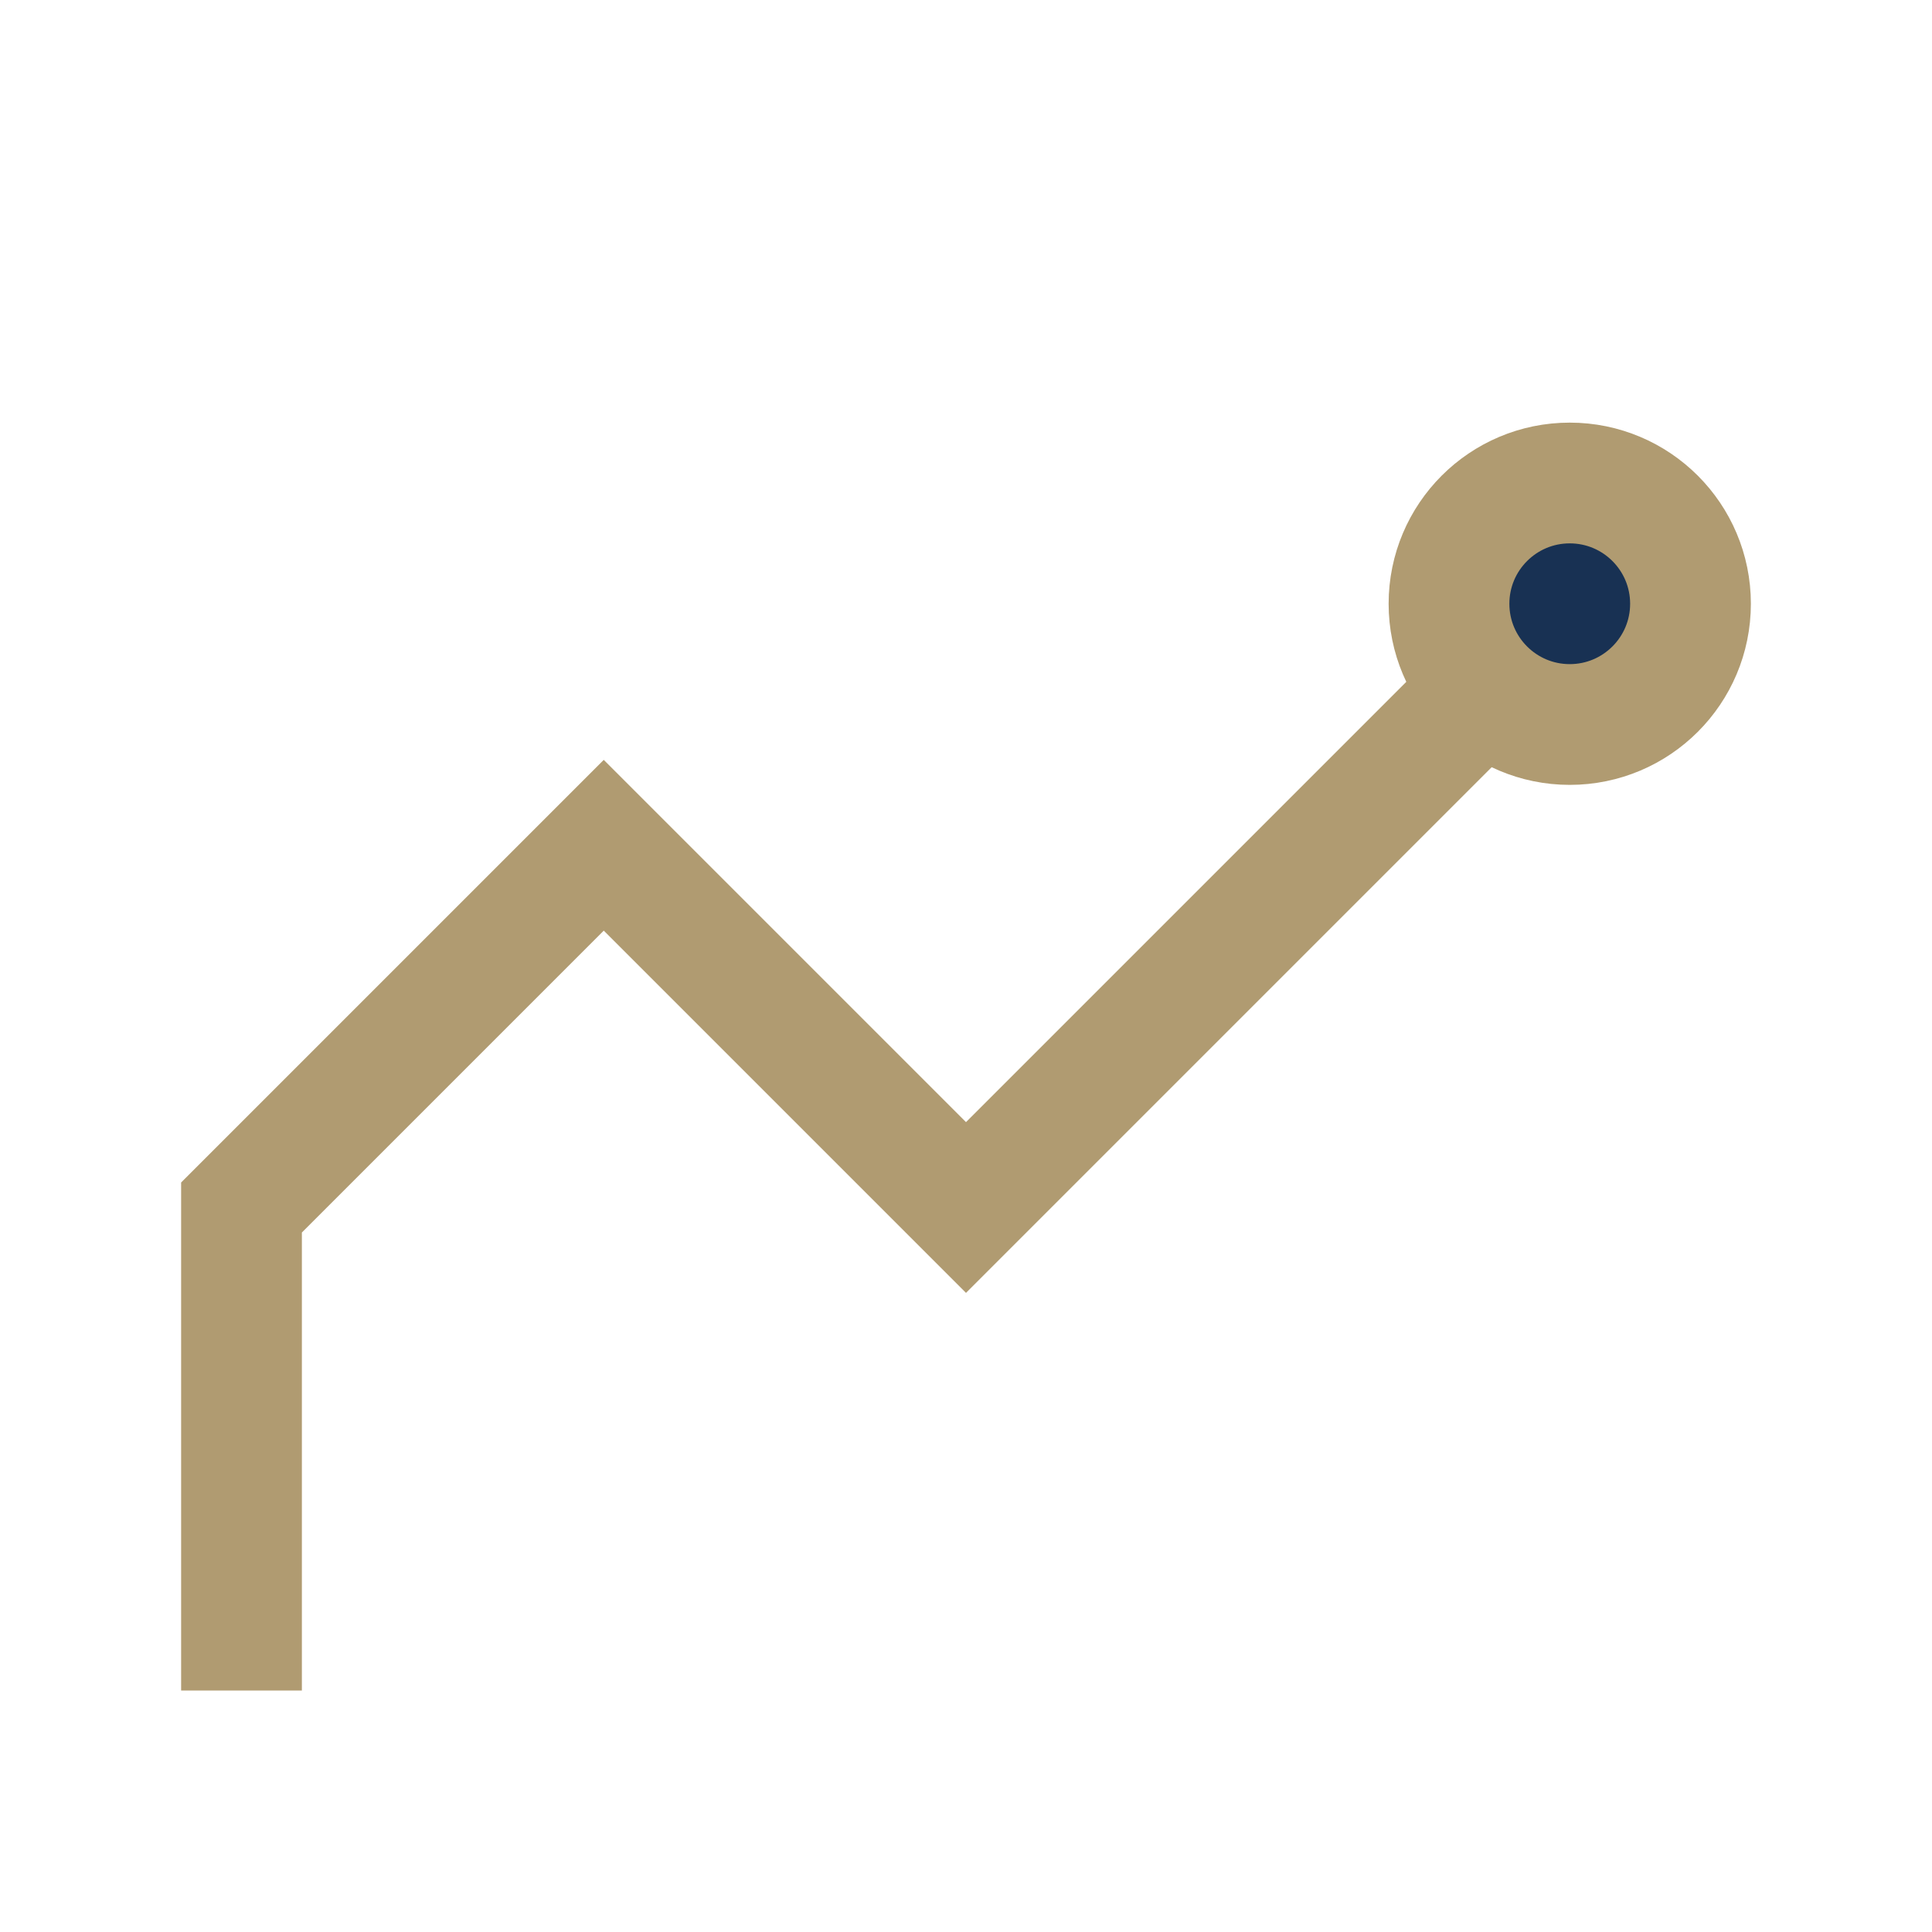
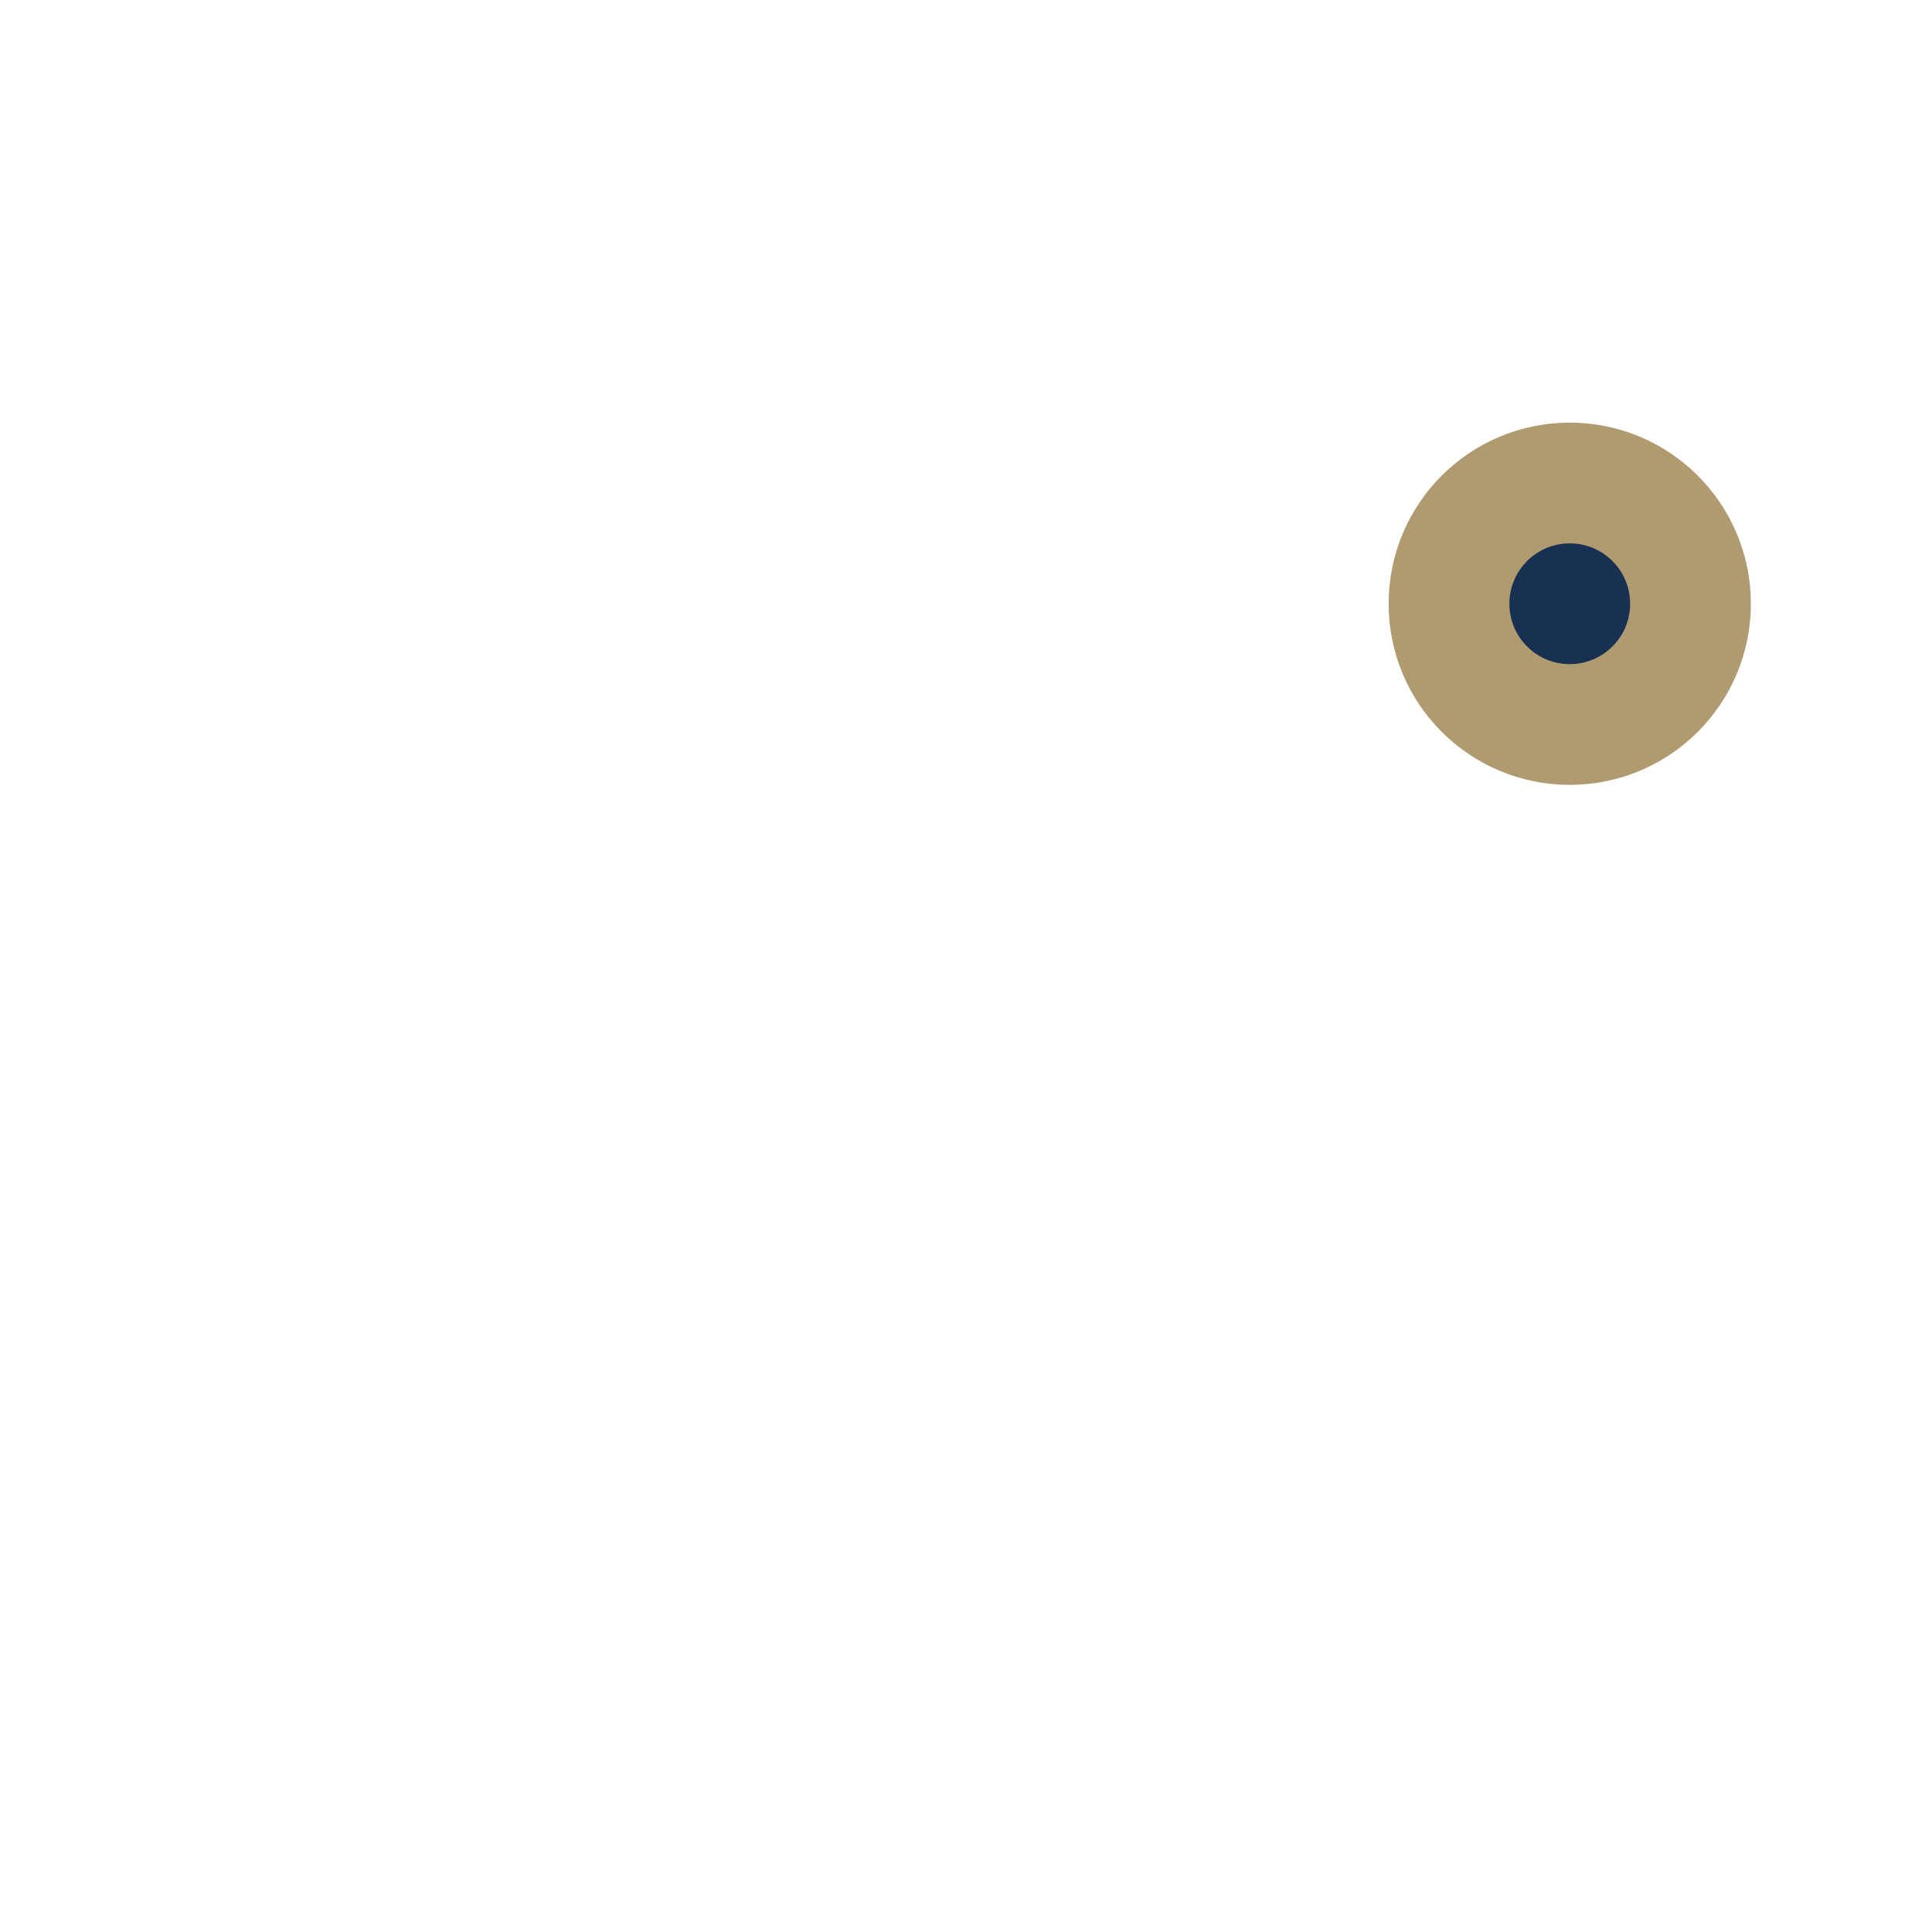
<svg xmlns="http://www.w3.org/2000/svg" width="32" height="32" viewBox="0 0 32 32">
  <g stroke="#B09B71" stroke-width="2" fill="none">
-     <path d="M4 28V20l6-6 6 6 10-10" />
    <circle cx="26" cy="10" r="2" fill="#183153" />
  </g>
</svg>